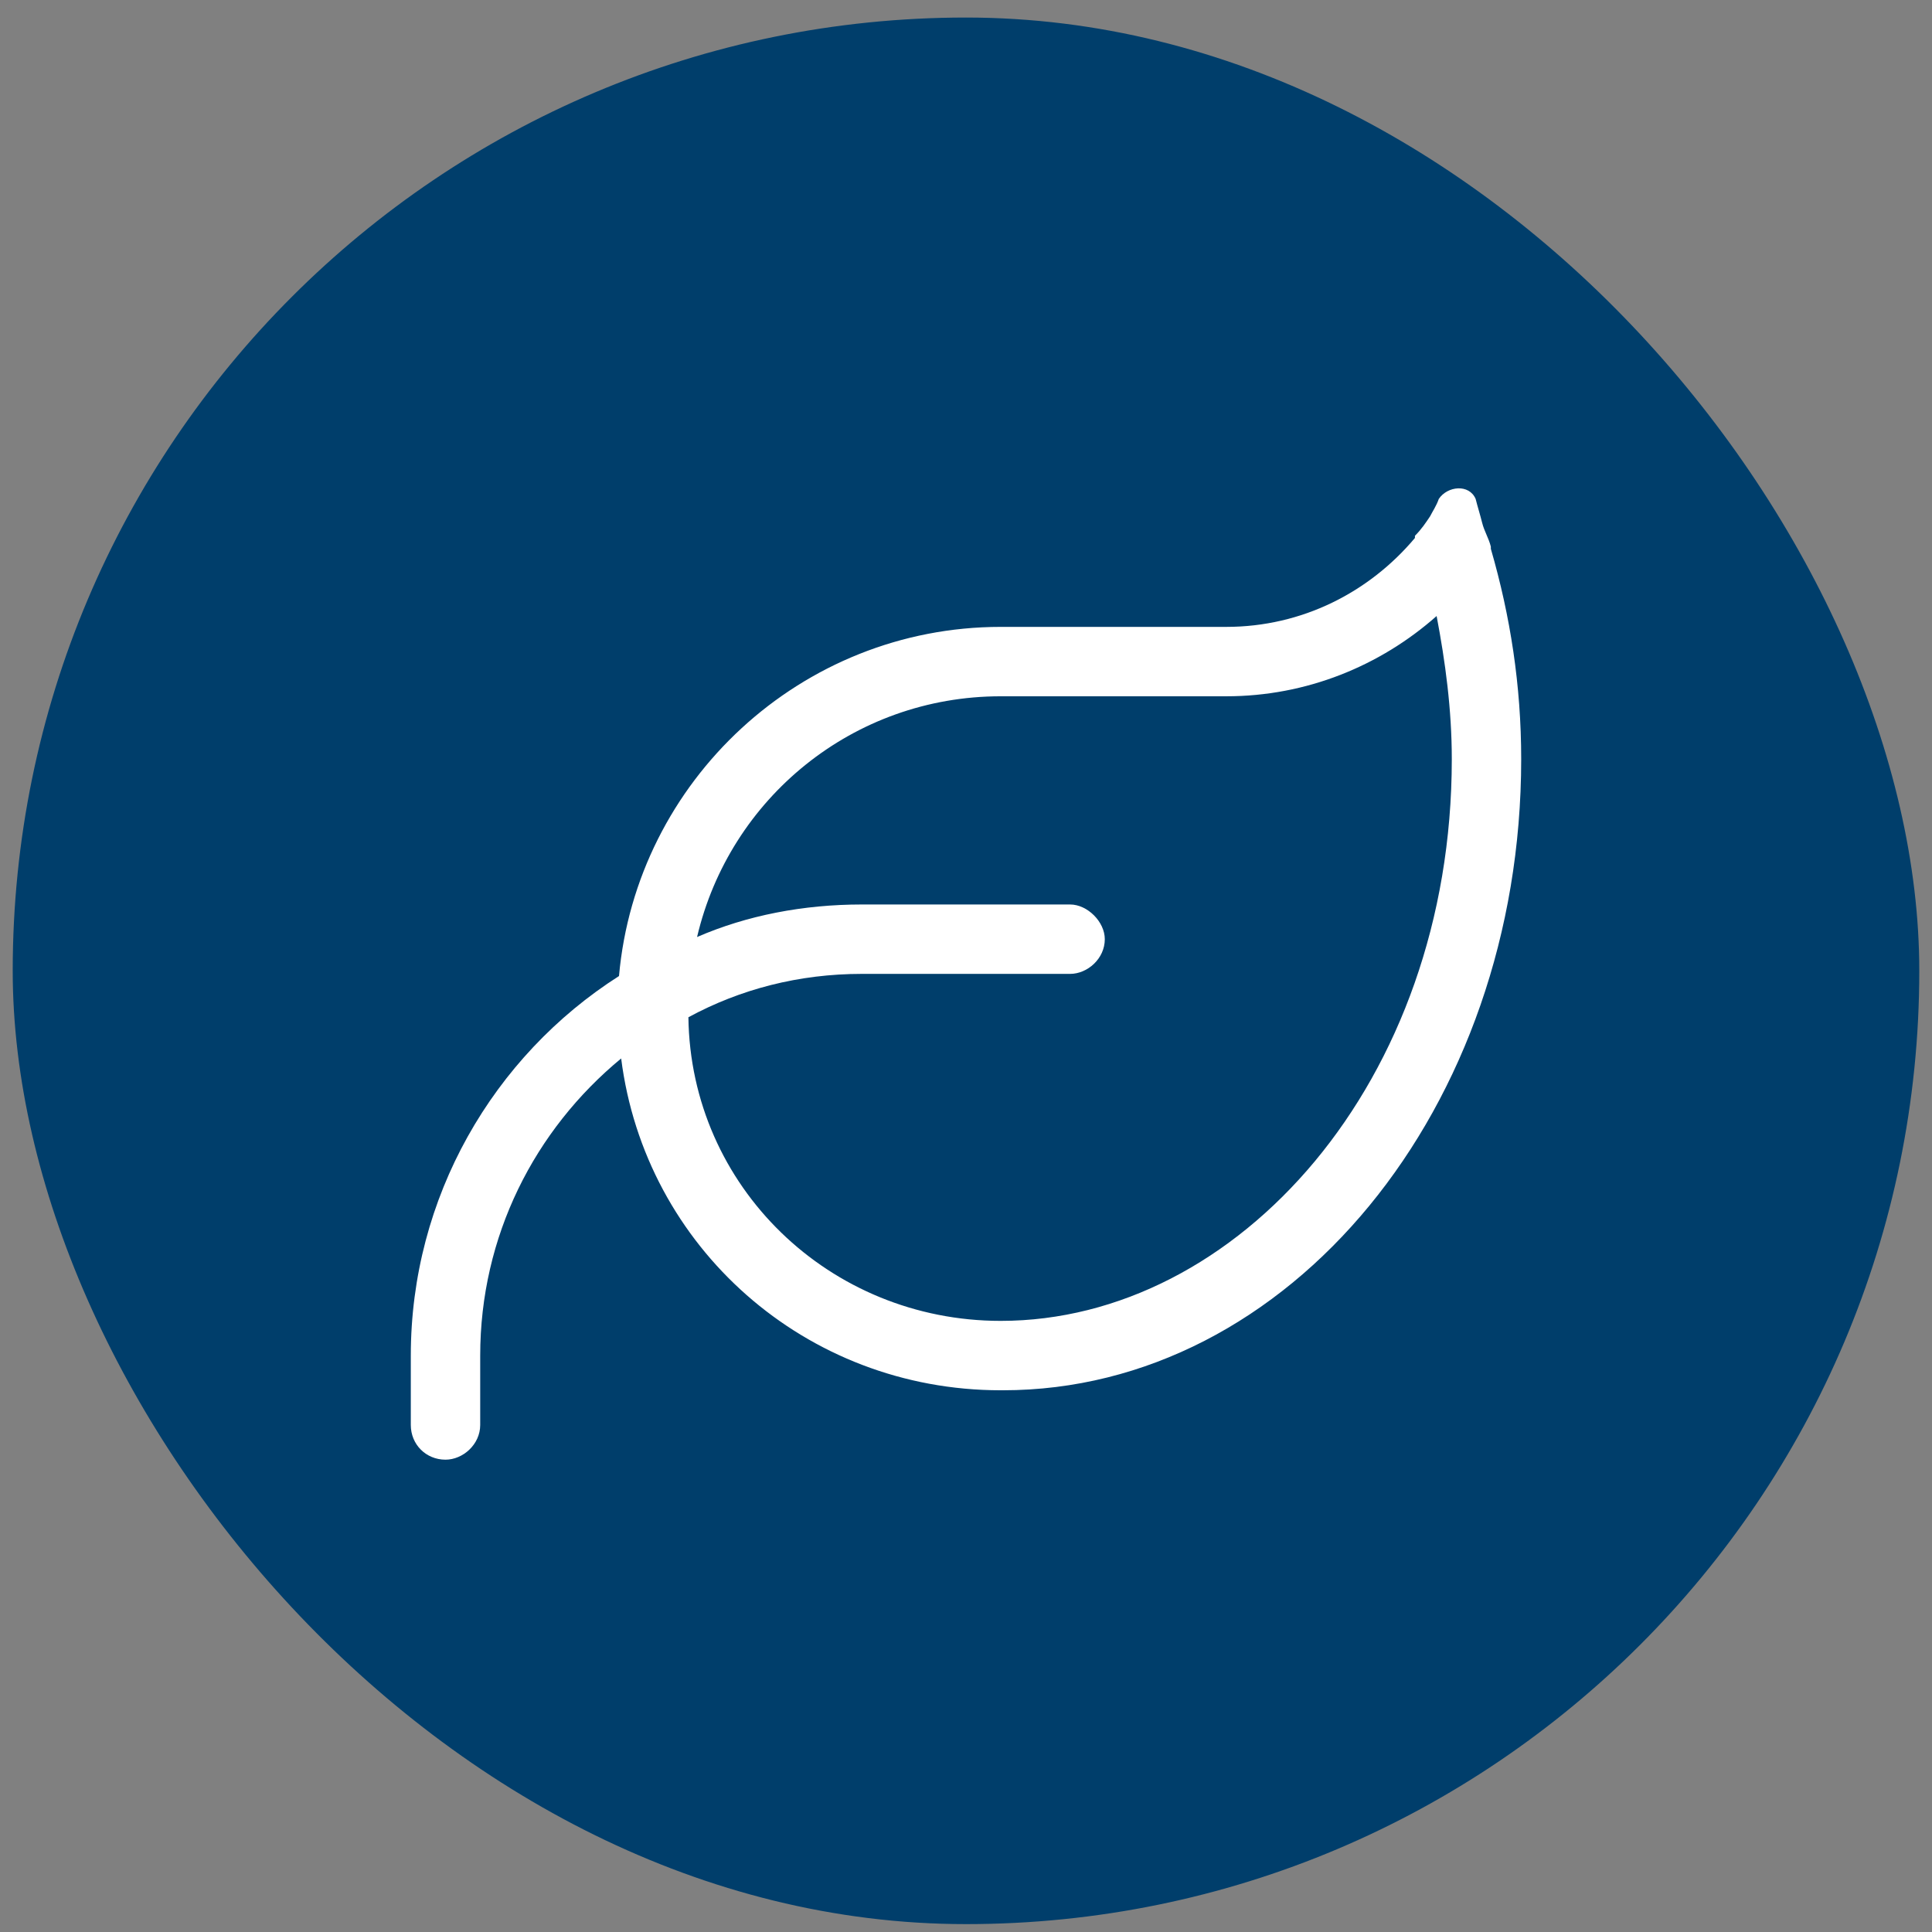
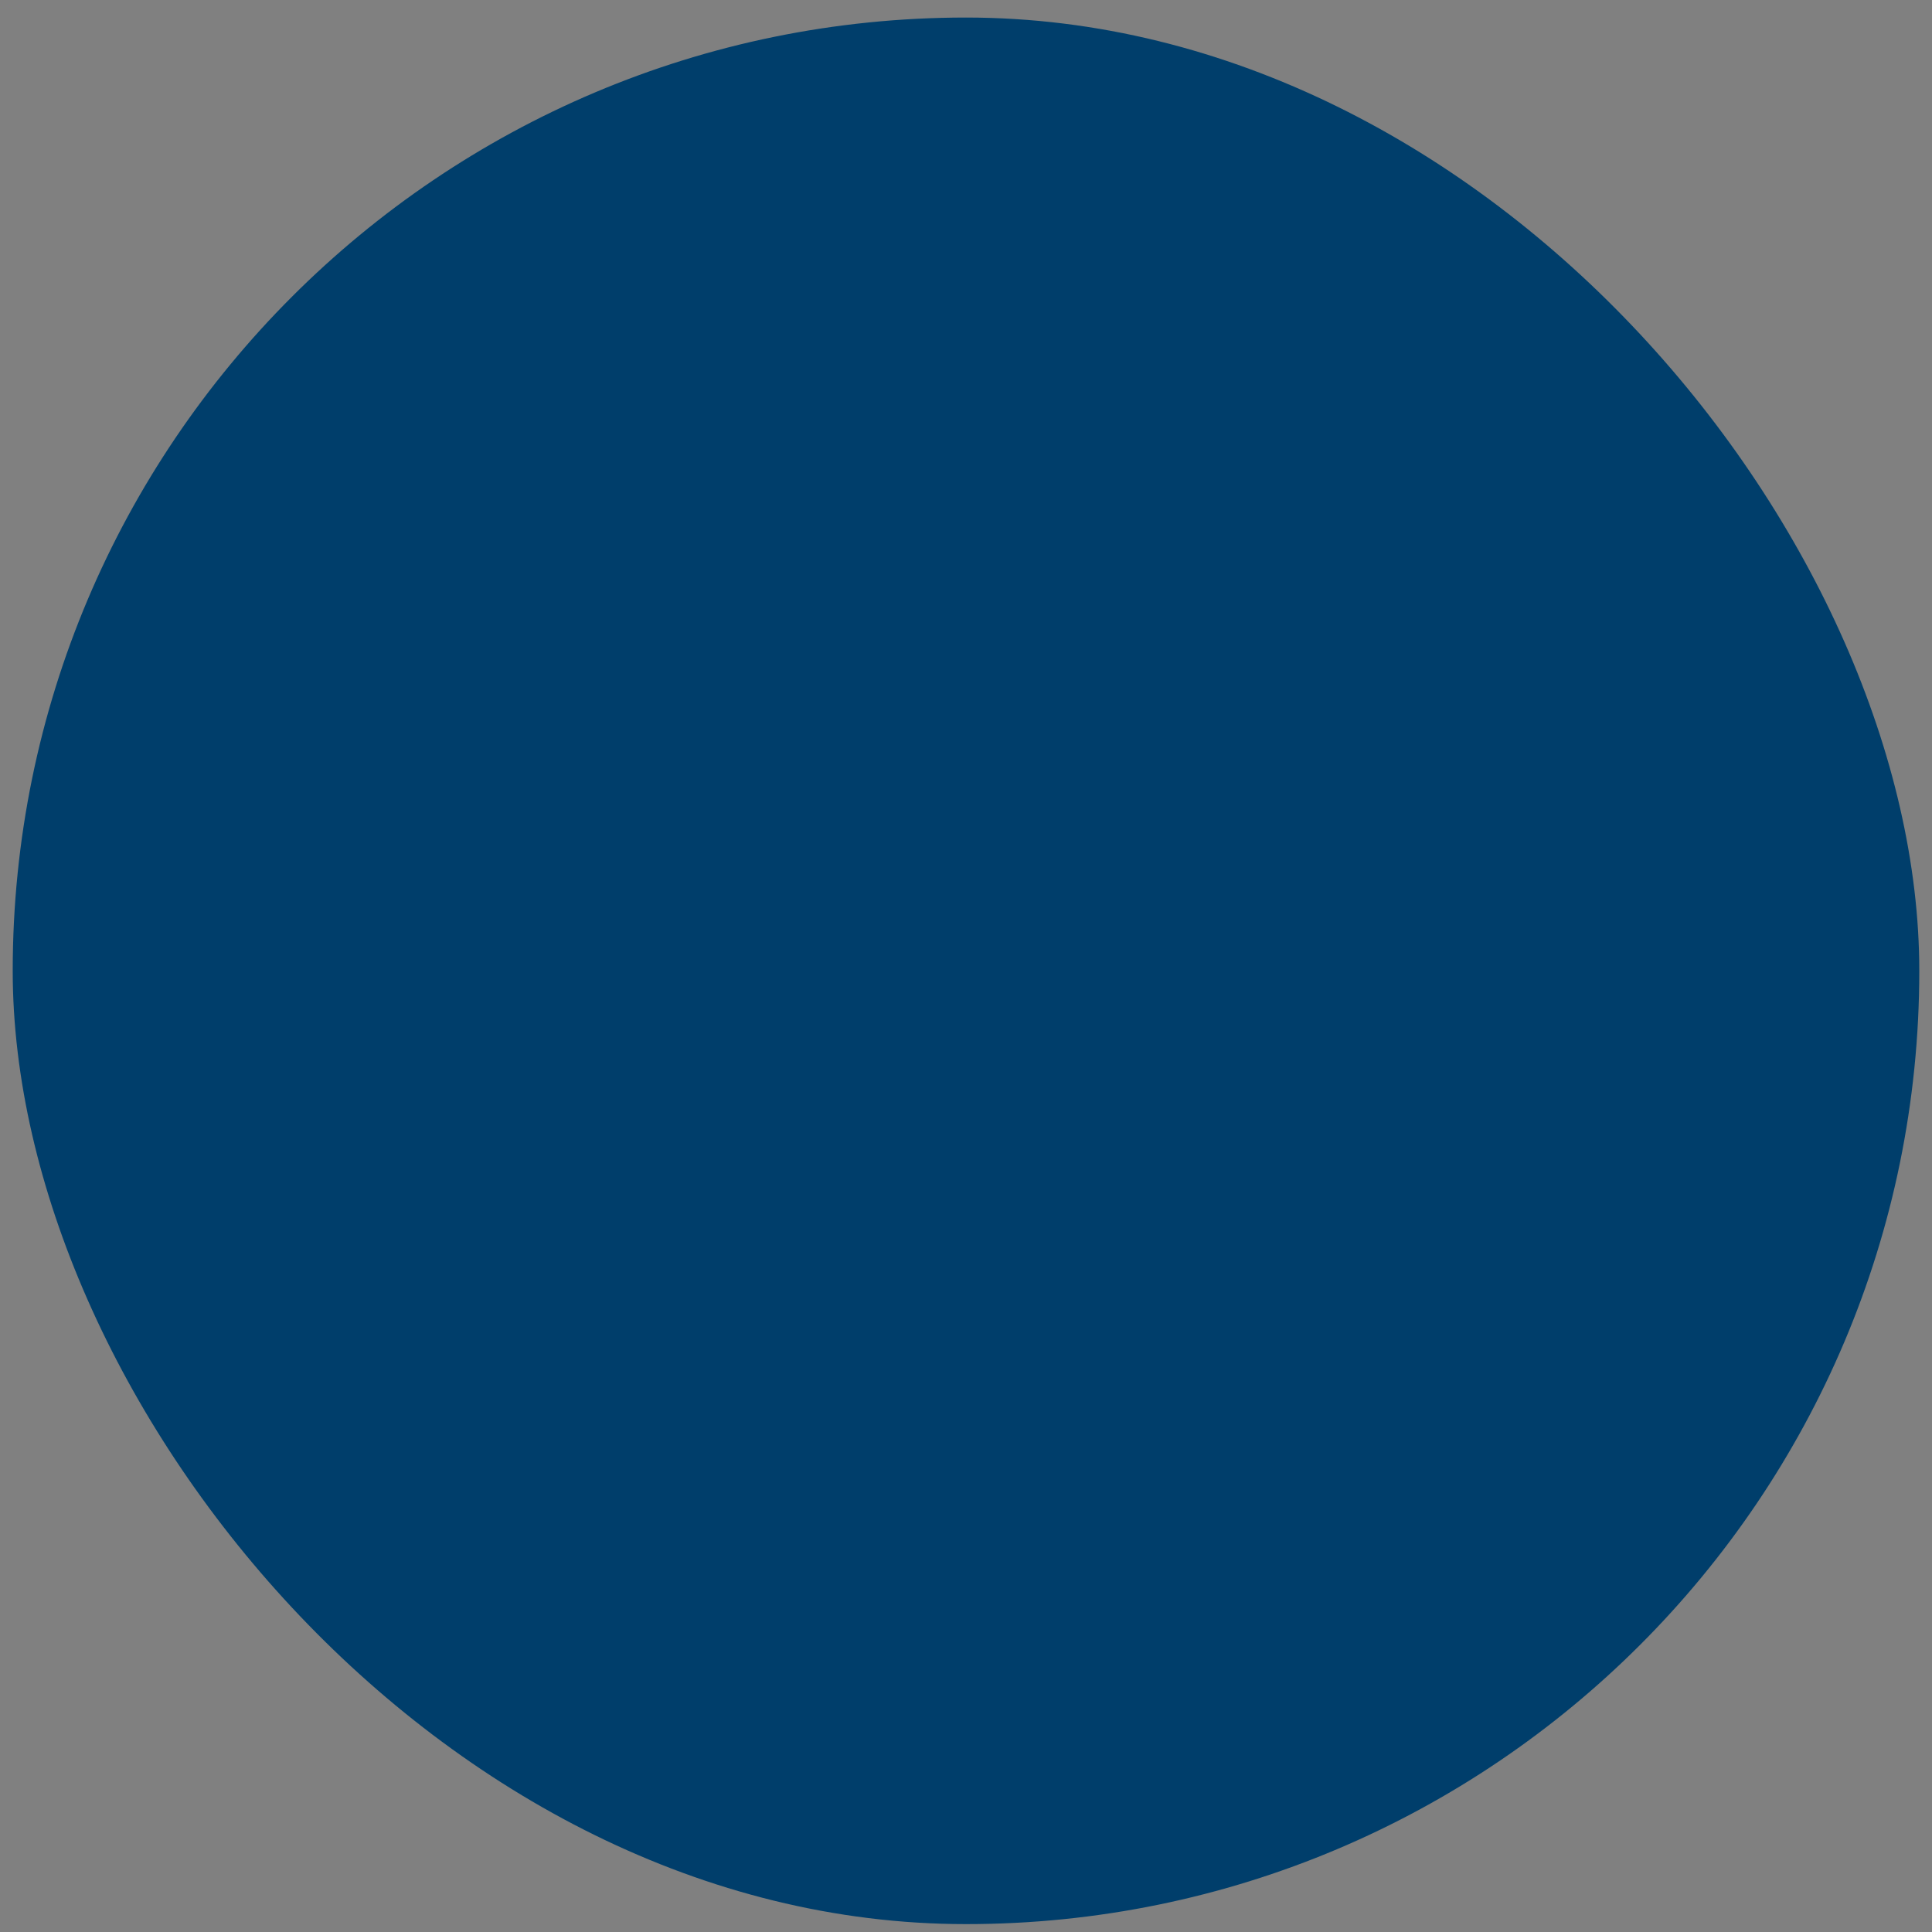
<svg xmlns="http://www.w3.org/2000/svg" width="76" height="76" viewBox="0 0 76 76" fill="none">
  <rect x="0" y="0" width="76" height="76" fill="#808080" stroke="none" />
  <rect x="0.5" y="0.69" width="75" height="75" rx="37.5" fill="#003E6B" />
-   <path d="M27.421 36.86C29.384 36.007 31.602 35.58 33.905 35.58H42.095C42.778 35.58 43.46 36.262 43.46 36.945C43.46 37.713 42.778 38.31 42.095 38.31H33.905C31.431 38.31 29.128 38.907 27.08 40.016C27.165 46.671 32.625 51.96 39.365 51.96C48.664 51.96 57.11 42.576 57.11 29.864C57.11 27.902 56.854 26.025 56.513 24.233C54.295 26.196 51.394 27.39 48.238 27.39H39.365C33.564 27.39 28.701 31.4 27.421 36.86ZM24.35 38.395C25.033 30.717 31.516 24.66 39.365 24.66H48.238C51.224 24.66 53.868 23.295 55.66 21.162V21.077C55.916 20.821 56.086 20.565 56.257 20.309C56.342 20.138 56.513 19.882 56.598 19.627C56.94 19.115 57.793 19.029 58.048 19.627C58.134 19.968 58.219 20.224 58.304 20.565C58.39 20.906 58.56 21.162 58.646 21.503V21.589C59.413 24.233 59.84 26.963 59.84 29.864C59.84 43.599 50.712 54.69 39.45 54.69H39.365C31.687 54.69 25.374 49.059 24.435 41.637C21.023 44.452 18.89 48.633 18.89 53.325V56.055C18.89 56.823 18.208 57.42 17.525 57.42C16.757 57.42 16.16 56.823 16.16 56.055V53.325C16.16 47.097 19.402 41.552 24.35 38.395Z" fill="white" />
</svg>